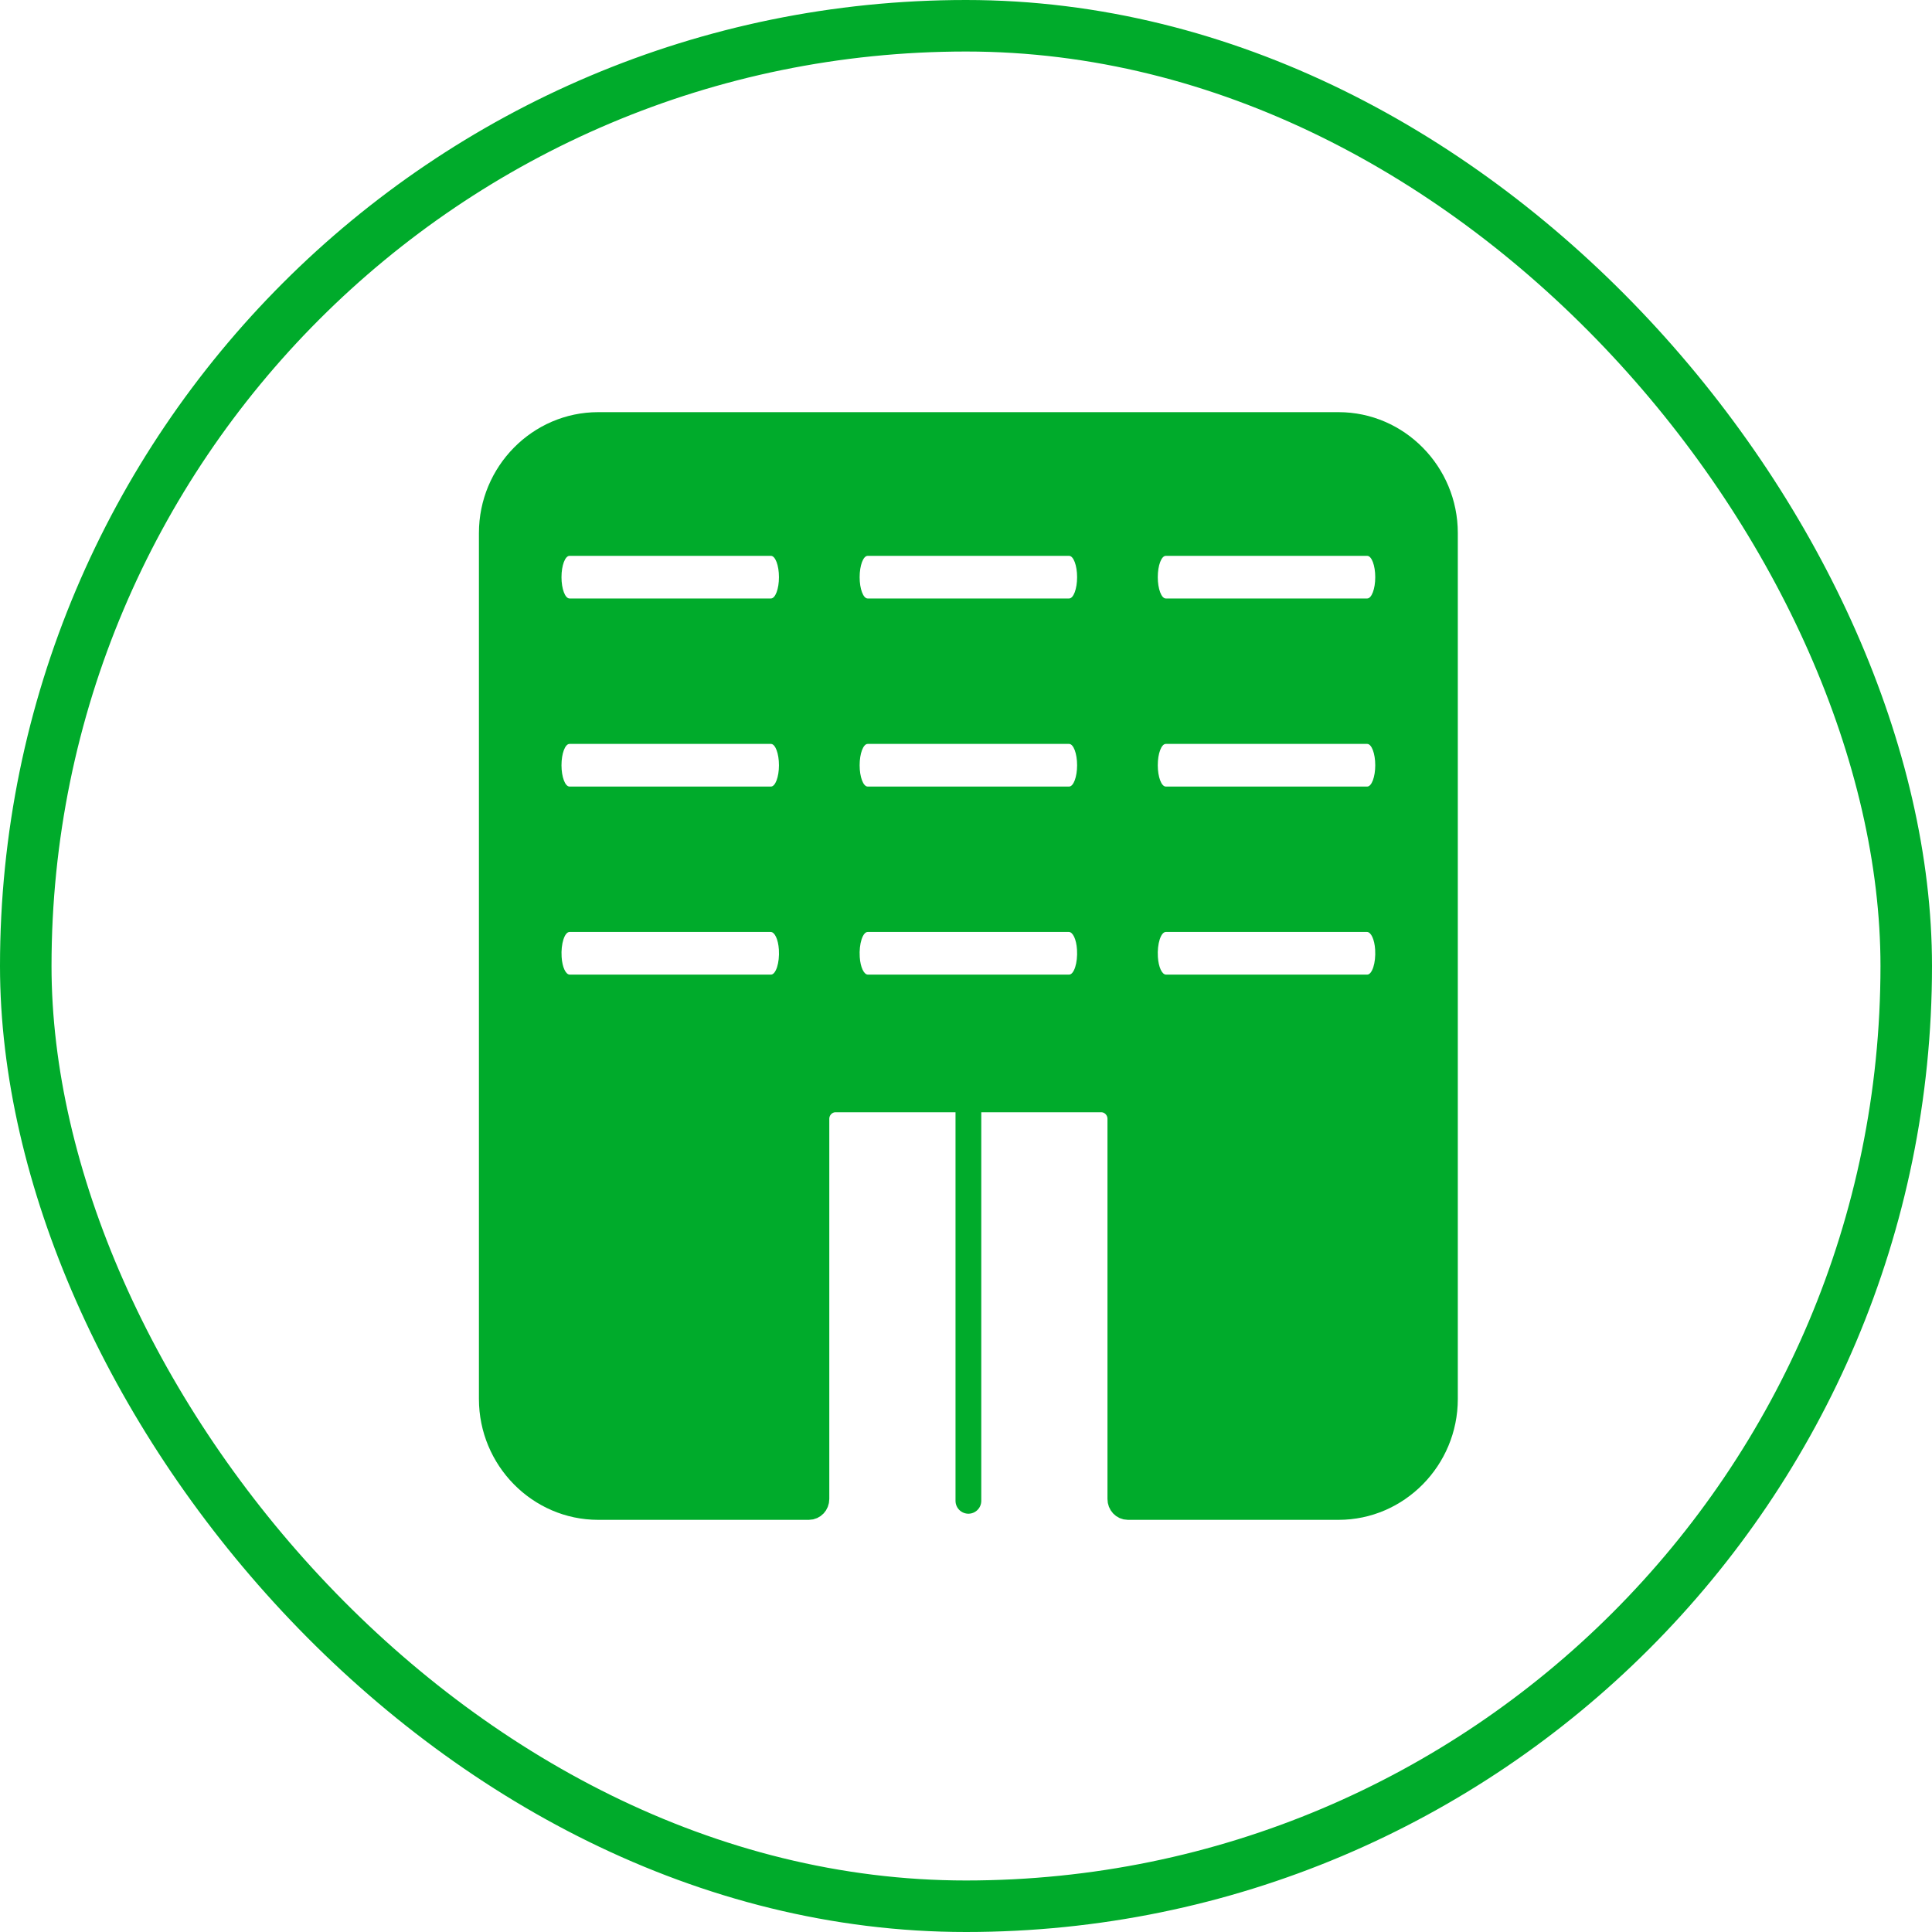
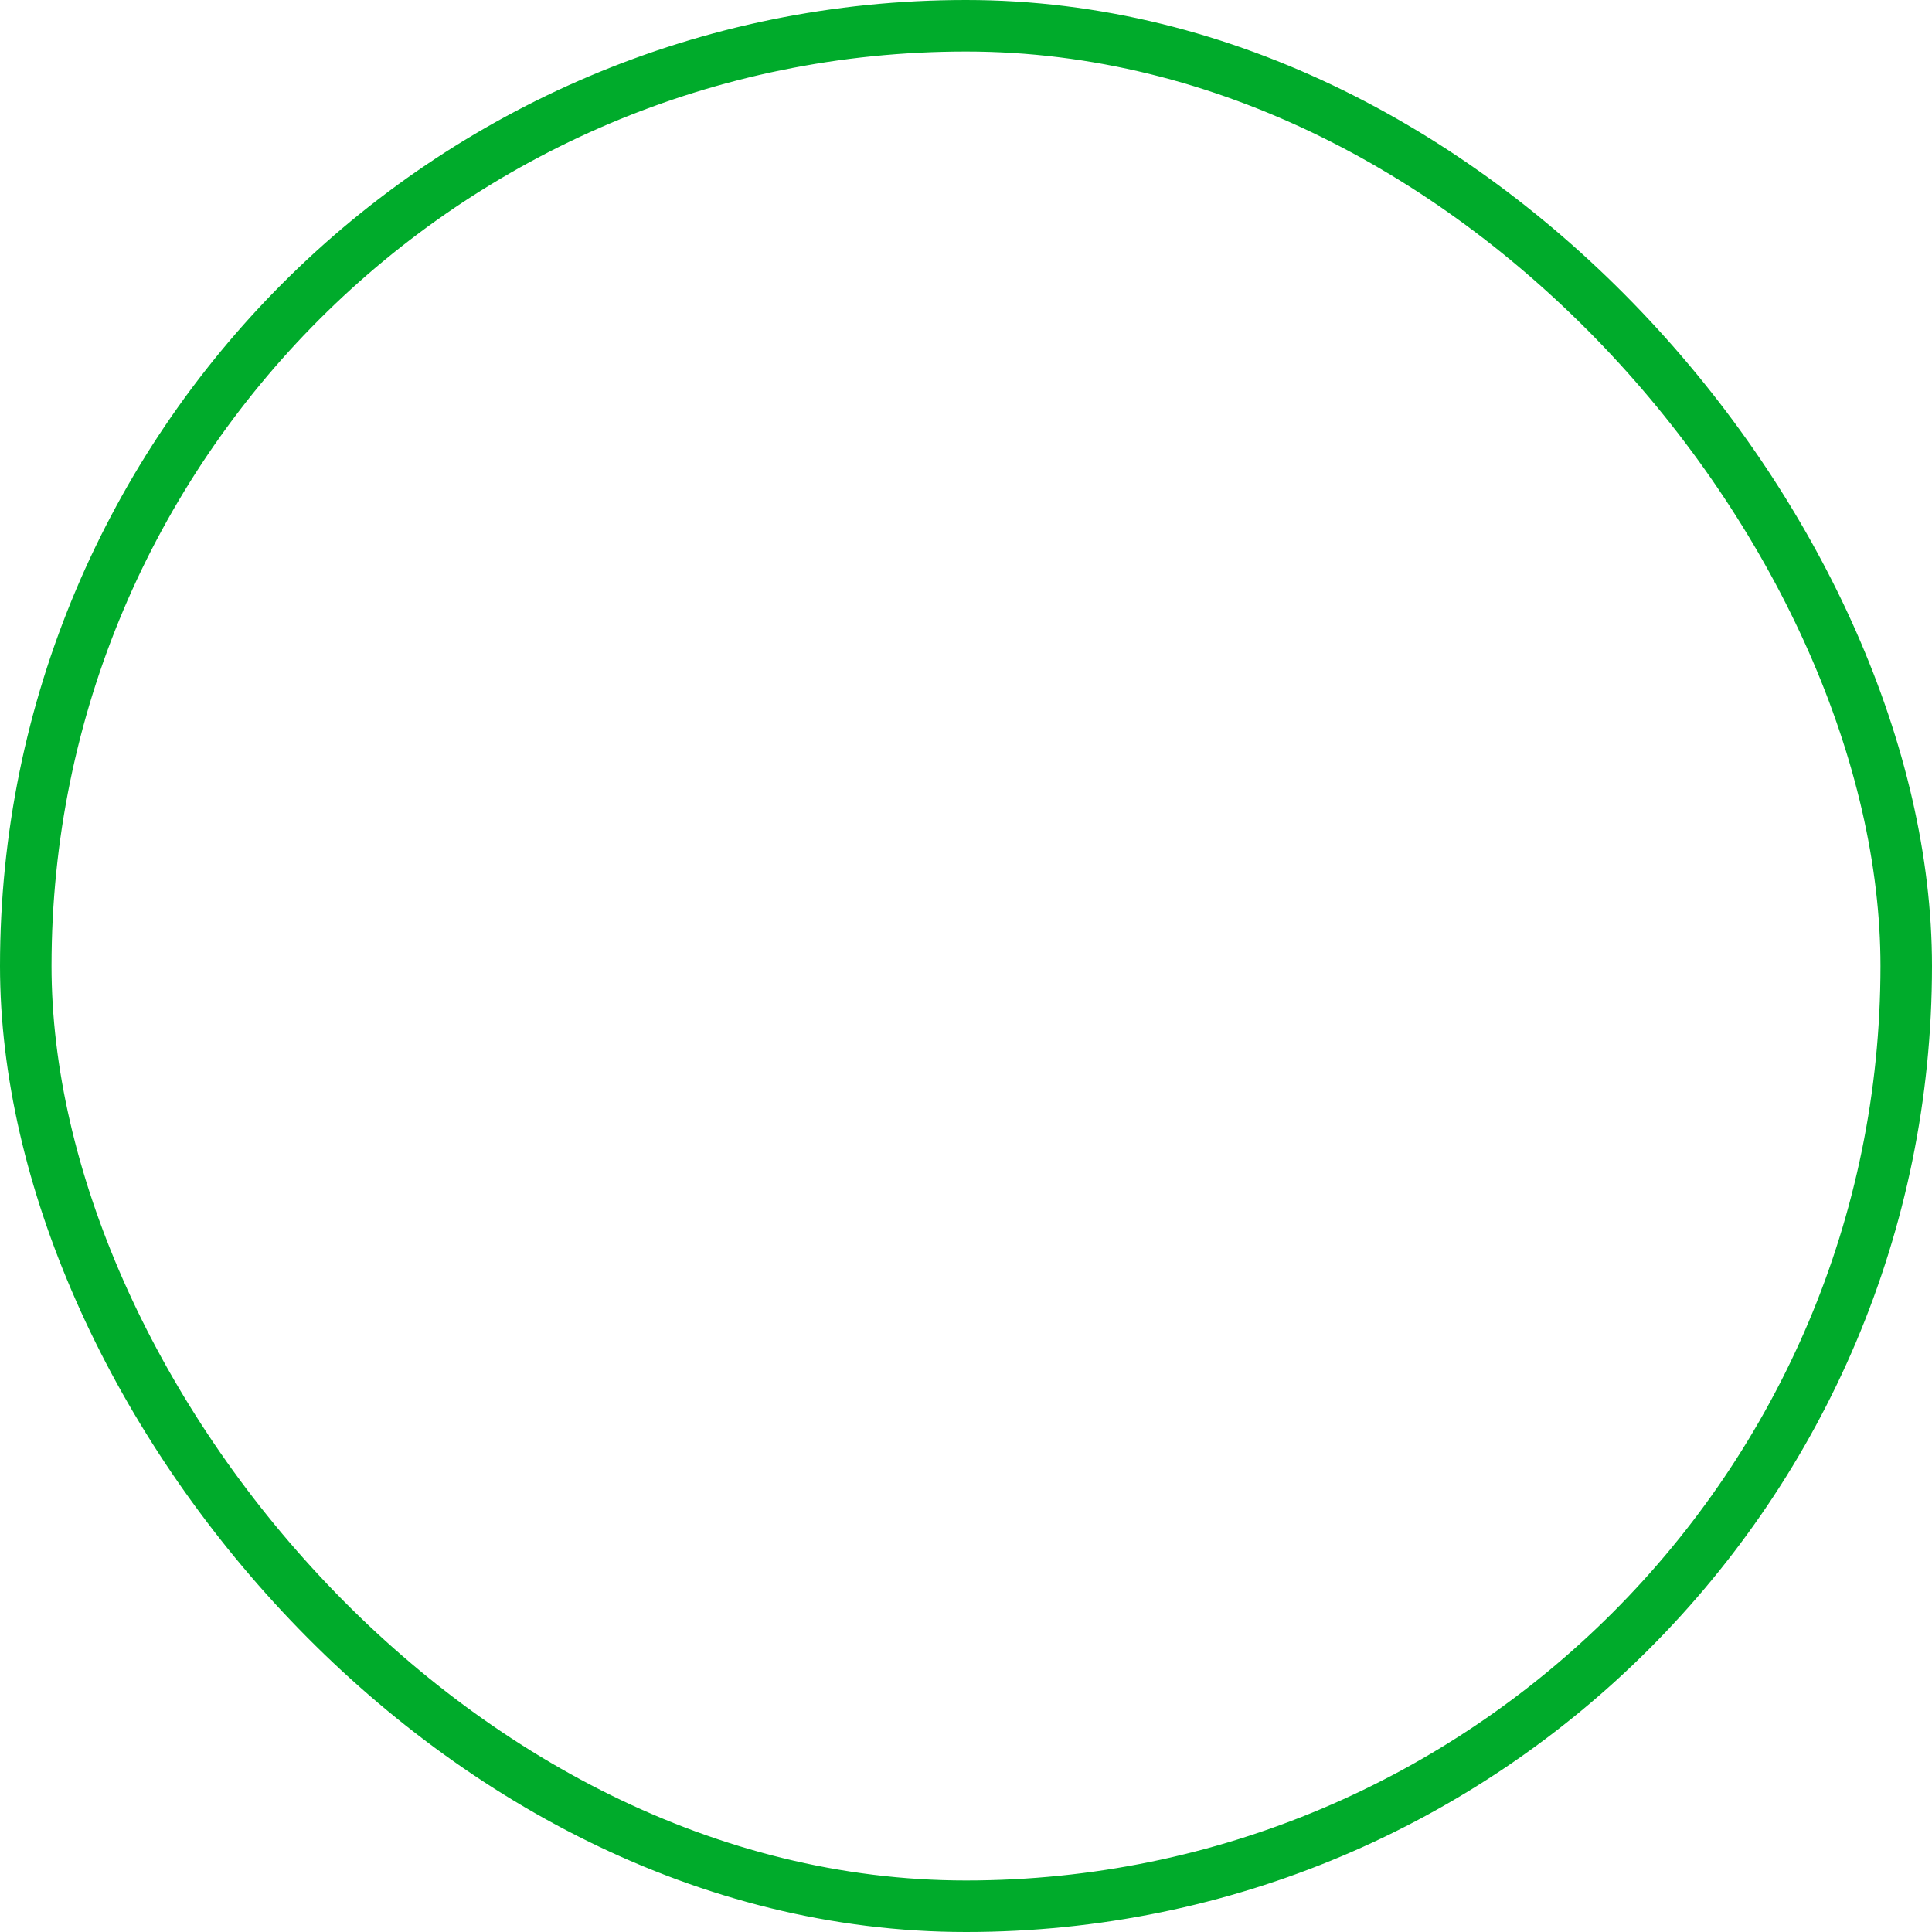
<svg xmlns="http://www.w3.org/2000/svg" width="75" height="75" viewBox="0 0 75 75" fill="none">
  <rect x="1" y="1" width="73" height="73" rx="36.5" stroke="#00AB2B" stroke-width="2" />
-   <path d="M51.964 16.5H23.22C20.95 16.5 19.092 18.386 19.092 20.691V54.309C19.092 56.614 20.95 58.5 23.22 58.5H31.4C31.566 58.5 31.693 58.36 31.693 58.191V43.433C31.693 43.017 32.028 42.677 32.437 42.677H42.747C43.157 42.677 43.492 43.017 43.492 43.433V58.191C43.491 58.36 43.618 58.5 43.784 58.5H51.964C54.234 58.5 56.092 56.614 56.092 54.309V20.691C56.092 18.386 54.234 16.5 51.964 16.5ZM29.929 37.834H22.117C21.964 37.834 21.827 37.551 21.802 37.15C21.769 36.633 21.919 36.179 22.109 36.179H29.92C30.073 36.179 30.21 36.463 30.236 36.864C30.269 37.381 30.118 37.834 29.929 37.834ZM29.929 30.534H22.109C21.937 30.534 21.797 30.162 21.797 29.707C21.797 29.479 21.832 29.272 21.888 29.122C21.945 28.972 22.022 28.879 22.108 28.879H29.928C30.099 28.879 30.239 29.251 30.239 29.707C30.239 30.162 30.099 30.534 29.928 30.534H29.929ZM29.929 23.233H22.109C21.937 23.233 21.797 22.861 21.797 22.406C21.797 22.178 21.832 21.972 21.888 21.821C21.945 21.671 22.022 21.578 22.108 21.578H29.928C30.099 21.578 30.239 21.95 30.239 22.406C30.239 22.861 30.099 23.233 29.928 23.233H29.929ZM41.502 37.834H33.691C33.538 37.834 33.401 37.551 33.375 37.15C33.342 36.633 33.493 36.179 33.682 36.179H41.494C41.647 36.179 41.784 36.463 41.809 36.864C41.842 37.381 41.692 37.834 41.502 37.834ZM41.502 30.534H33.682C33.511 30.534 33.371 30.162 33.371 29.707C33.371 29.479 33.406 29.272 33.462 29.122C33.519 28.972 33.596 28.879 33.682 28.879H41.502C41.673 28.879 41.813 29.251 41.813 29.707C41.813 30.162 41.673 30.534 41.502 30.534H41.502ZM41.502 23.233H33.682C33.511 23.233 33.371 22.861 33.371 22.406C33.371 22.178 33.406 21.972 33.462 21.821C33.519 21.671 33.596 21.578 33.682 21.578H41.502C41.673 21.578 41.813 21.95 41.813 22.406C41.813 22.861 41.673 23.233 41.502 23.233H41.502ZM53.076 37.834H45.265C45.111 37.834 44.974 37.551 44.949 37.15C44.916 36.633 45.067 36.179 45.256 36.179H53.067C53.221 36.179 53.358 36.463 53.383 36.864C53.416 37.381 53.265 37.834 53.076 37.834ZM53.076 30.534H45.256C45.085 30.534 44.945 30.162 44.945 29.707C44.945 29.479 44.979 29.272 45.036 29.122C45.092 28.972 45.17 28.879 45.255 28.879H53.075C53.247 28.879 53.387 29.251 53.387 29.707C53.387 30.162 53.247 30.534 53.075 30.534H53.076ZM53.076 23.233H45.256C45.085 23.233 44.945 22.861 44.945 22.406C44.945 22.178 44.979 21.972 45.036 21.821C45.092 21.671 45.17 21.578 45.255 21.578H53.075C53.247 21.578 53.387 21.95 53.387 22.406C53.387 22.861 53.247 23.233 53.075 23.233H53.076Z" fill="#00AB2B" />
-   <path d="M51.964 16.5H23.22C20.95 16.5 19.092 18.386 19.092 20.691V54.309C19.092 56.614 20.95 58.5 23.22 58.5H31.4C31.566 58.5 31.693 58.36 31.693 58.191V43.433C31.693 43.017 32.028 42.677 32.437 42.677H42.747C43.157 42.677 43.492 43.017 43.492 43.433V58.191C43.491 58.36 43.618 58.5 43.784 58.5H51.964C54.234 58.5 56.092 56.614 56.092 54.309V20.691C56.092 18.386 54.234 16.5 51.964 16.5Z" stroke="#00AB2B" />
-   <path d="M37.593 42.89V58.262" stroke="#00AB2B" stroke-linecap="round" stroke-linejoin="round" />
</svg>